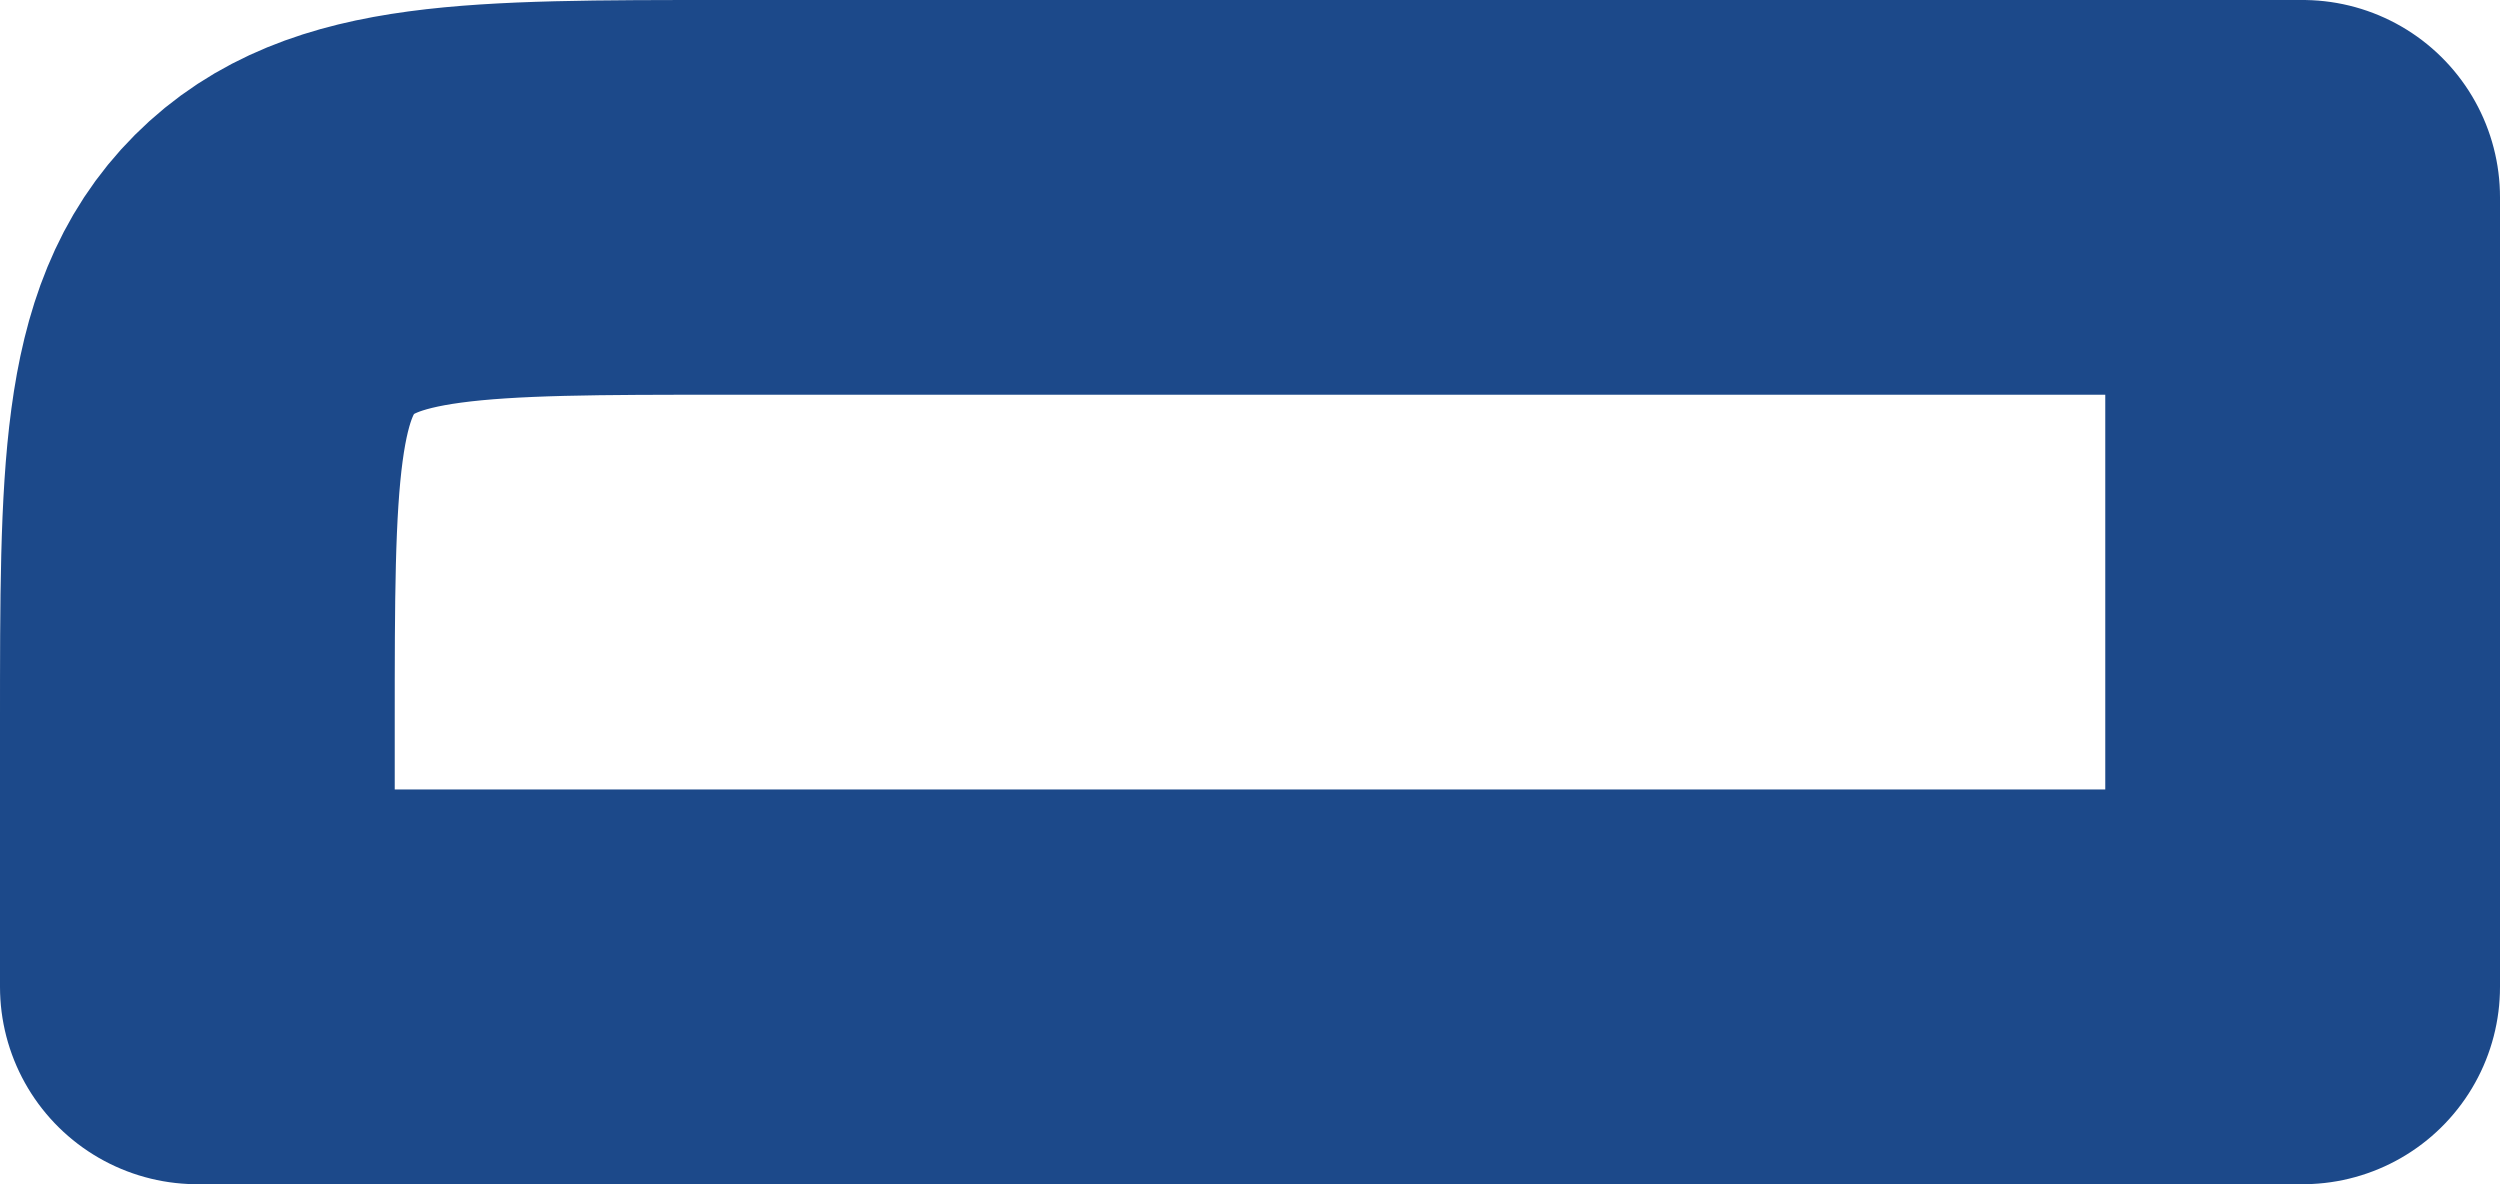
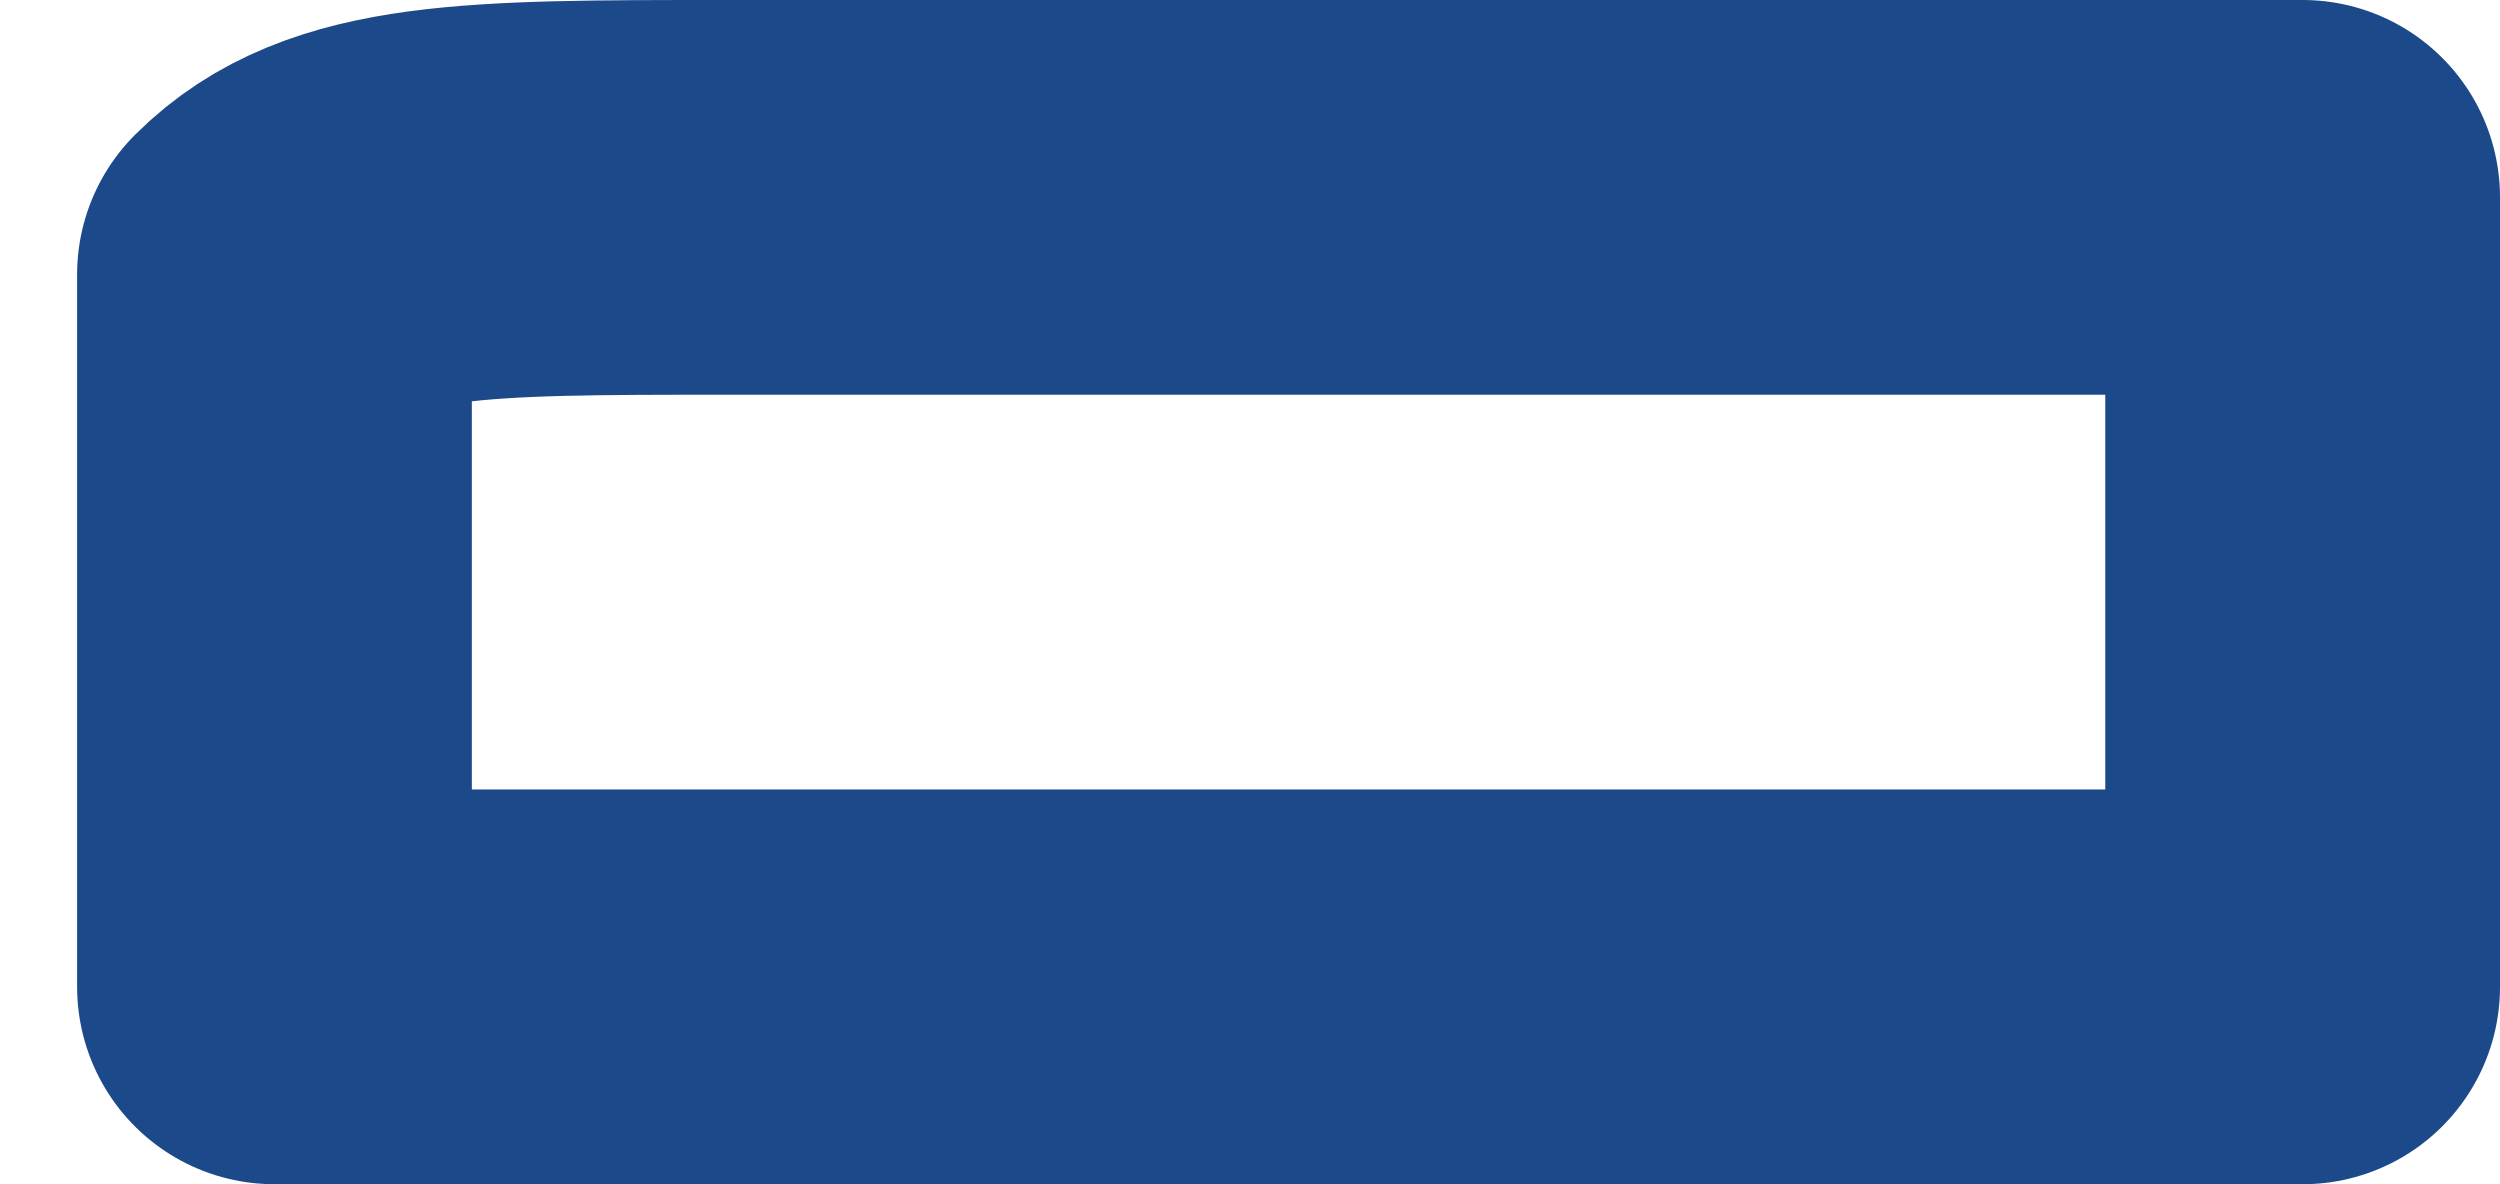
<svg xmlns="http://www.w3.org/2000/svg" fill="none" height="100%" overflow="visible" preserveAspectRatio="none" style="display: block;" viewBox="0 0 19 9" width="100%">
-   <path d="M17.5 1.5H5.5C3.614 1.5 2.672 1.5 2.086 2.086C1.5 2.672 1.5 3.614 1.5 5.5V7.5H17.5V1.5Z" id="Vector" stroke="#1C498A" stroke-linecap="round" stroke-linejoin="round" stroke-width="3" />
+   <path d="M17.5 1.5H5.5C3.614 1.5 2.672 1.5 2.086 2.086V7.5H17.5V1.5Z" id="Vector" stroke="#1C498A" stroke-linecap="round" stroke-linejoin="round" stroke-width="3" />
</svg>